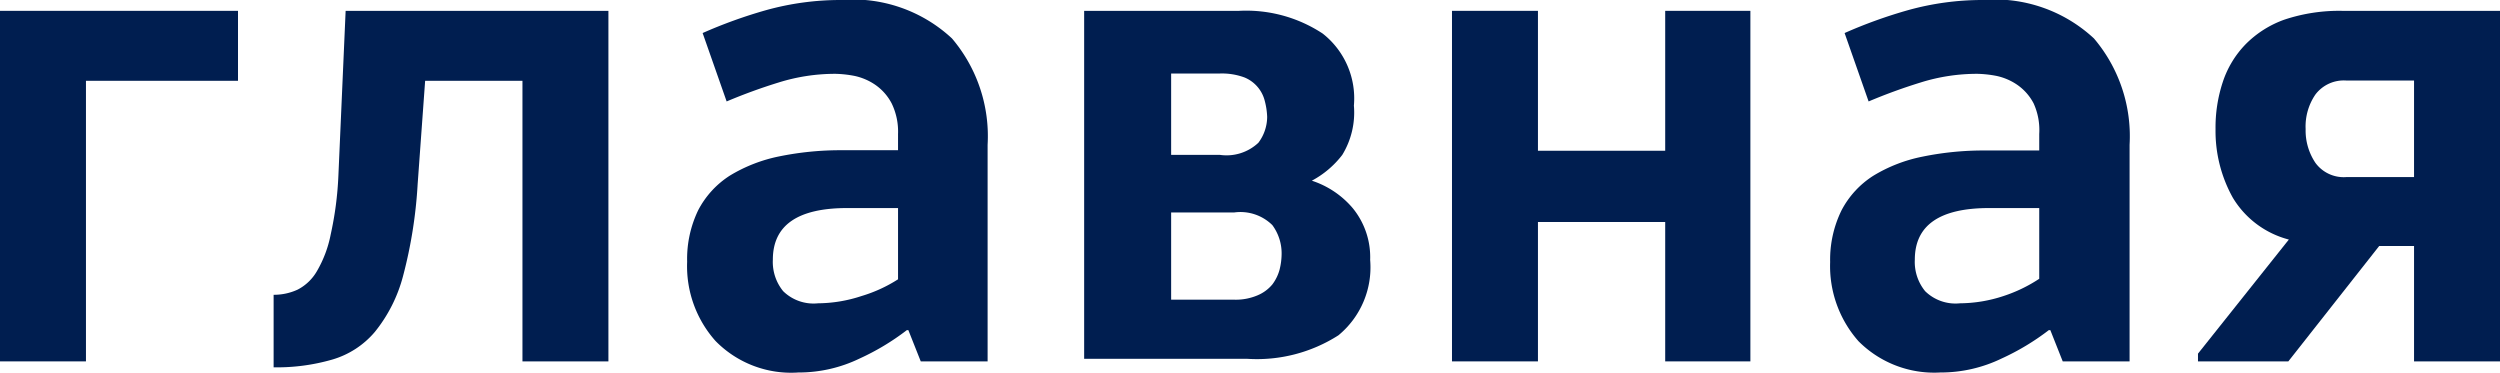
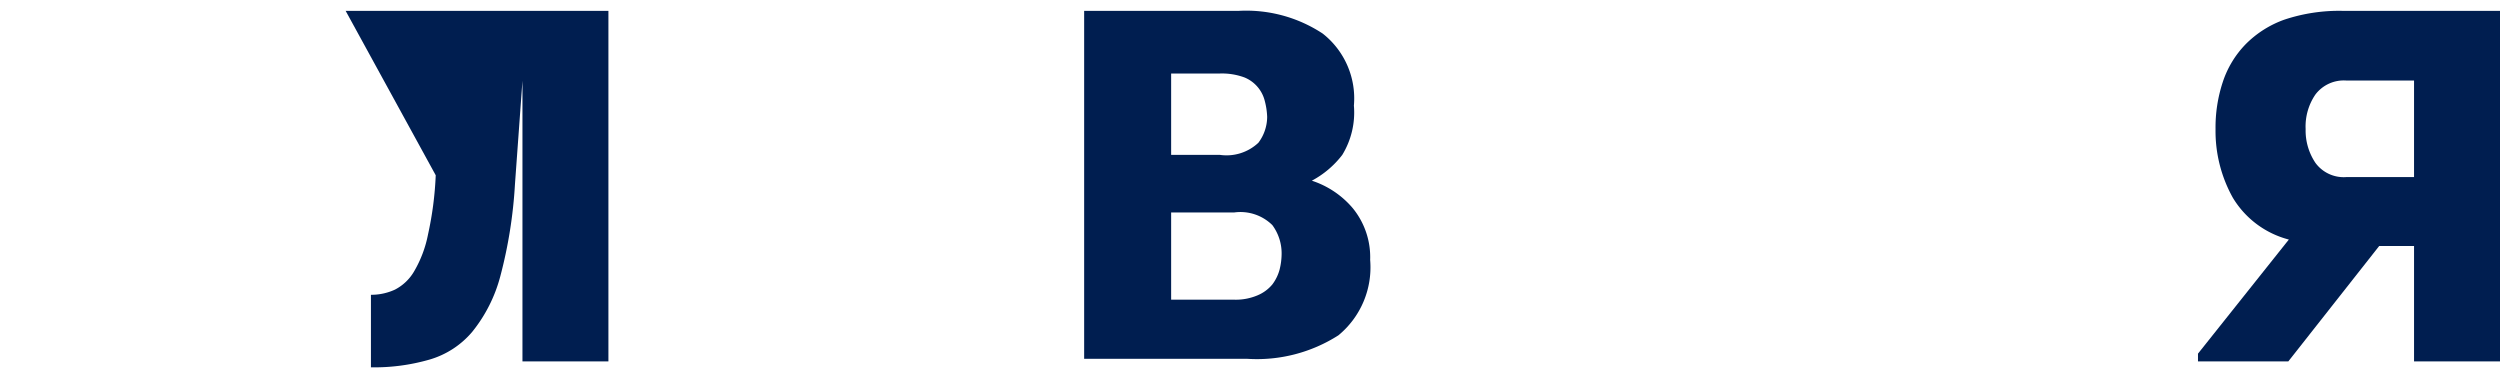
<svg xmlns="http://www.w3.org/2000/svg" viewBox="0 0 96.85 14.44">
  <title>Ресурс 10</title>
  <g id="Слой_2" data-name="Слой 2">
    <g id="Слой_1-2" data-name="Слой 1">
-       <path d="M9.22.42V3.13H3.33V14H0V.42Z" style="fill:#001e50" />
-       <path d="M20.24,3.13H16.47l-.29,4a17.88,17.88,0,0,1-.57,3.58,5.76,5.76,0,0,1-1.09,2.15,3.41,3.41,0,0,1-1.65,1.07,7.71,7.71,0,0,1-2.27.3V11.42a2.18,2.18,0,0,0,.93-.2,1.83,1.83,0,0,0,.75-.72,4.53,4.53,0,0,0,.53-1.41,13.07,13.07,0,0,0,.3-2.3L13.39.42H23.57V14H20.24Z" style="fill:#001e50" />
-       <path d="M35.67,14l-.48-1.21h-.06a9.39,9.39,0,0,1-1.83,1.1,5.41,5.41,0,0,1-2.37.54,4.1,4.1,0,0,1-3.21-1.22,4.35,4.35,0,0,1-1.1-3.07,4.34,4.34,0,0,1,.43-2,3.52,3.52,0,0,1,1.23-1.34,5.94,5.94,0,0,1,1.9-.74,11.83,11.83,0,0,1,2.47-.24h2.14V5.19A2.49,2.49,0,0,0,34.54,4a2,2,0,0,0-.64-.72,2.25,2.25,0,0,0-.8-.34,4.36,4.36,0,0,0-.73-.08,7.34,7.34,0,0,0-2.22.34,21.25,21.25,0,0,0-2,.73l-.93-2.65A18.57,18.57,0,0,1,29.69.39,10.75,10.75,0,0,1,32.57,0a5.63,5.63,0,0,1,4.31,1.49,5.85,5.85,0,0,1,1.38,4.12V14ZM32.82,8.06q-2.88,0-2.88,2a1.79,1.79,0,0,0,.4,1.22,1.68,1.68,0,0,0,1.35.47,5.47,5.47,0,0,0,1.68-.28,5.57,5.57,0,0,0,1.42-.65V8.06Z" style="fill:#001e50" />
+       <path d="M20.24,3.13l-.29,4a17.88,17.88,0,0,1-.57,3.58,5.76,5.76,0,0,1-1.09,2.15,3.41,3.41,0,0,1-1.65,1.07,7.71,7.71,0,0,1-2.27.3V11.42a2.18,2.18,0,0,0,.93-.2,1.83,1.83,0,0,0,.75-.72,4.53,4.53,0,0,0,.53-1.41,13.07,13.07,0,0,0,.3-2.3L13.39.42H23.57V14H20.24Z" style="fill:#001e50" />
      <path d="M48,.42a5.38,5.38,0,0,1,3.24.88,3.19,3.19,0,0,1,1.21,2.79A3.15,3.15,0,0,1,52,6a3.64,3.64,0,0,1-1.18,1v0a3.49,3.49,0,0,1,1.59,1.07,3,3,0,0,1,.67,2,3.41,3.41,0,0,1-1.23,2.92,5.86,5.86,0,0,1-3.54.91H42V.42ZM45.37,6h1.89a1.8,1.8,0,0,0,1.49-.47,1.68,1.68,0,0,0,.34-1A2.77,2.77,0,0,0,49,3.92,1.33,1.33,0,0,0,48.21,3a2.52,2.52,0,0,0-1-.15H45.37Zm0,5.61h2.45a2.16,2.16,0,0,0,.9-.17,1.49,1.49,0,0,0,.57-.42,1.69,1.69,0,0,0,.28-.57,2.57,2.57,0,0,0,.08-.62,1.84,1.84,0,0,0-.36-1.11,1.76,1.76,0,0,0-1.47-.49H45.37Z" style="fill:#001e50" />
-       <path d="M64.51,8.6H59.58V14H56.25V.42h3.33V5.84h4.93V.42h3.3V14h-3.3Z" style="fill:#001e50" />
-       <path d="M79.91,14l-.48-1.21h-.06a9.39,9.39,0,0,1-1.83,1.1,5.41,5.41,0,0,1-2.37.54A4.14,4.14,0,0,1,72,13.22a4.39,4.39,0,0,1-1.1-3.07,4.33,4.33,0,0,1,.44-2,3.52,3.52,0,0,1,1.23-1.34,5.85,5.85,0,0,1,1.9-.74,11.76,11.76,0,0,1,2.47-.24H79V5.19A2.49,2.49,0,0,0,78.78,4a2,2,0,0,0-.64-.72,2.25,2.25,0,0,0-.8-.34,4.36,4.36,0,0,0-.73-.08,7.29,7.29,0,0,0-2.22.34,21.25,21.25,0,0,0-2,.73l-.93-2.65A18.57,18.57,0,0,1,73.93.39,10.74,10.74,0,0,1,76.8,0a5.64,5.64,0,0,1,4.32,1.49A5.85,5.85,0,0,1,82.5,5.61V14ZM77.06,8.06q-2.88,0-2.88,2a1.79,1.79,0,0,0,.4,1.22,1.68,1.68,0,0,0,1.35.47,5.47,5.47,0,0,0,1.68-.28A5.74,5.74,0,0,0,79,10.8V8.06Z" style="fill:#001e50" />
      <path d="M93.52,14V9.53H92.17L88.65,14h-3.5V13.7l3.52-4.42A3.58,3.58,0,0,1,86.5,7.66,5.3,5.3,0,0,1,85.83,5a5.6,5.6,0,0,1,.28-1.82A3.8,3.8,0,0,1,87,1.71,4,4,0,0,1,88.5.76,6.7,6.7,0,0,1,90.73.42h6.12V14Zm0-10.88H90.9a1.38,1.38,0,0,0-1.2.54A2.19,2.19,0,0,0,89.32,5a2.25,2.25,0,0,0,.38,1.31,1.36,1.36,0,0,0,1.2.55h2.62Z" style="fill:#001e50" />
    </g>
  </g>
</svg>